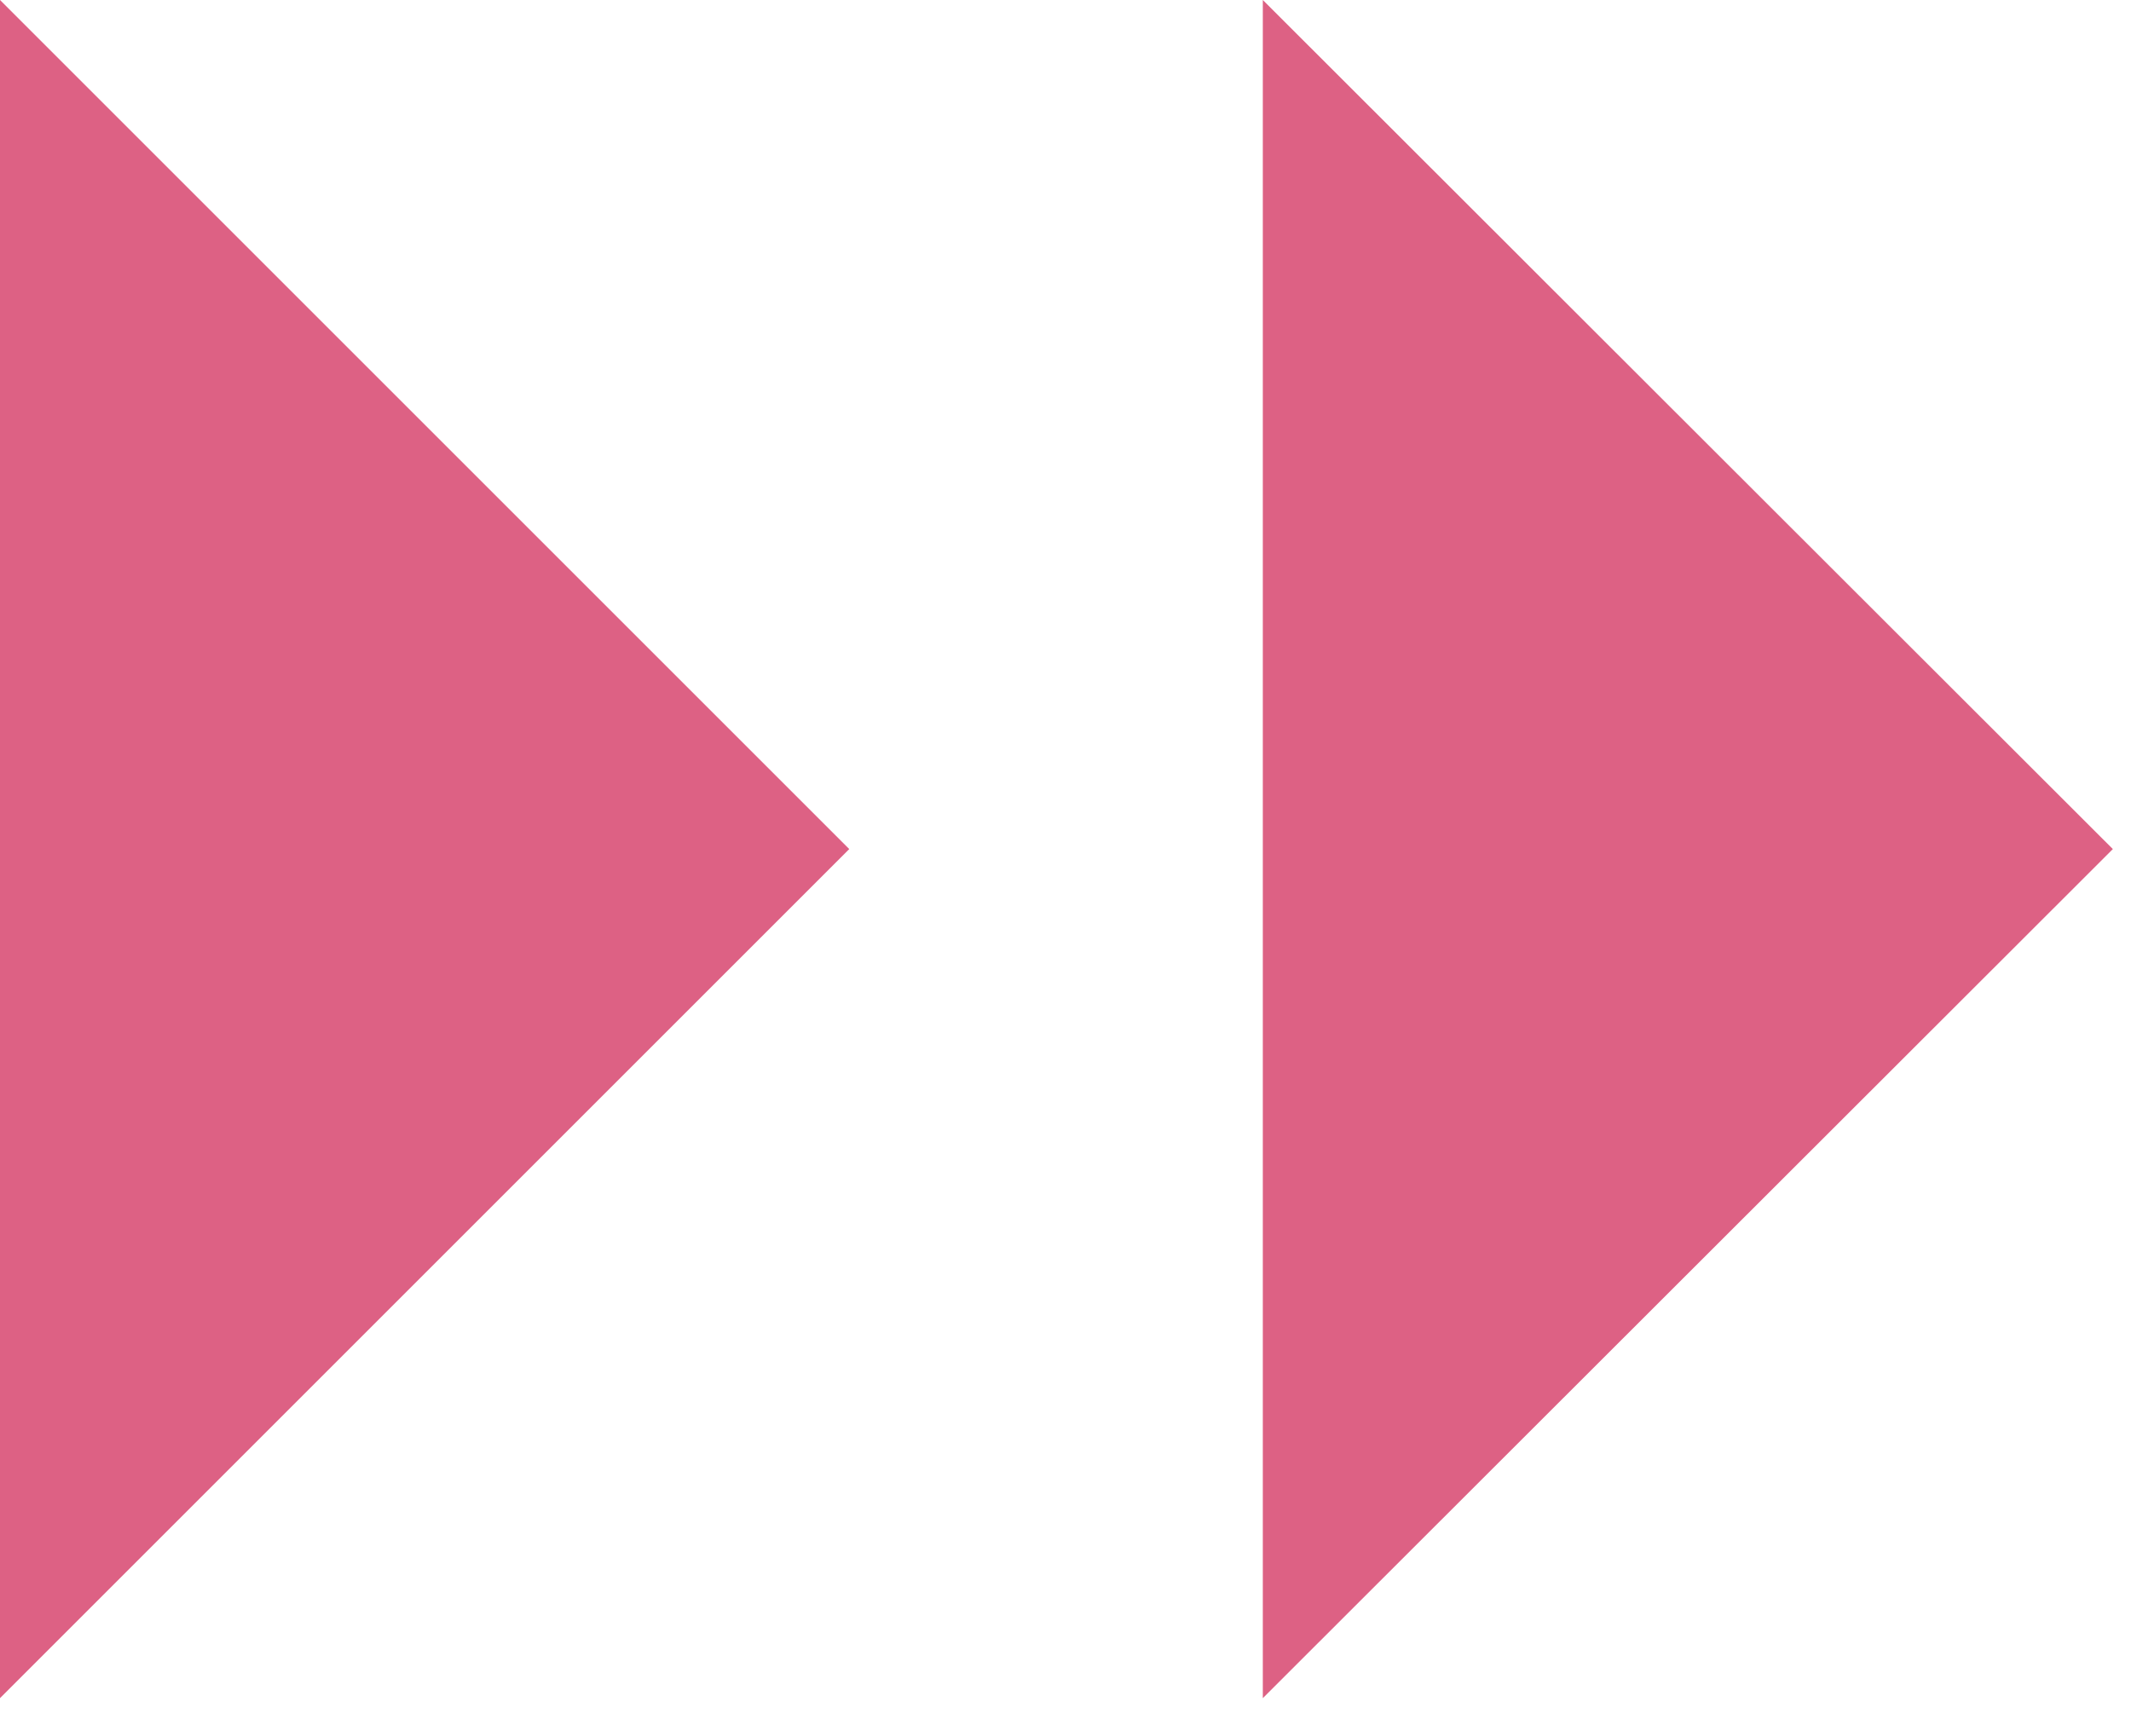
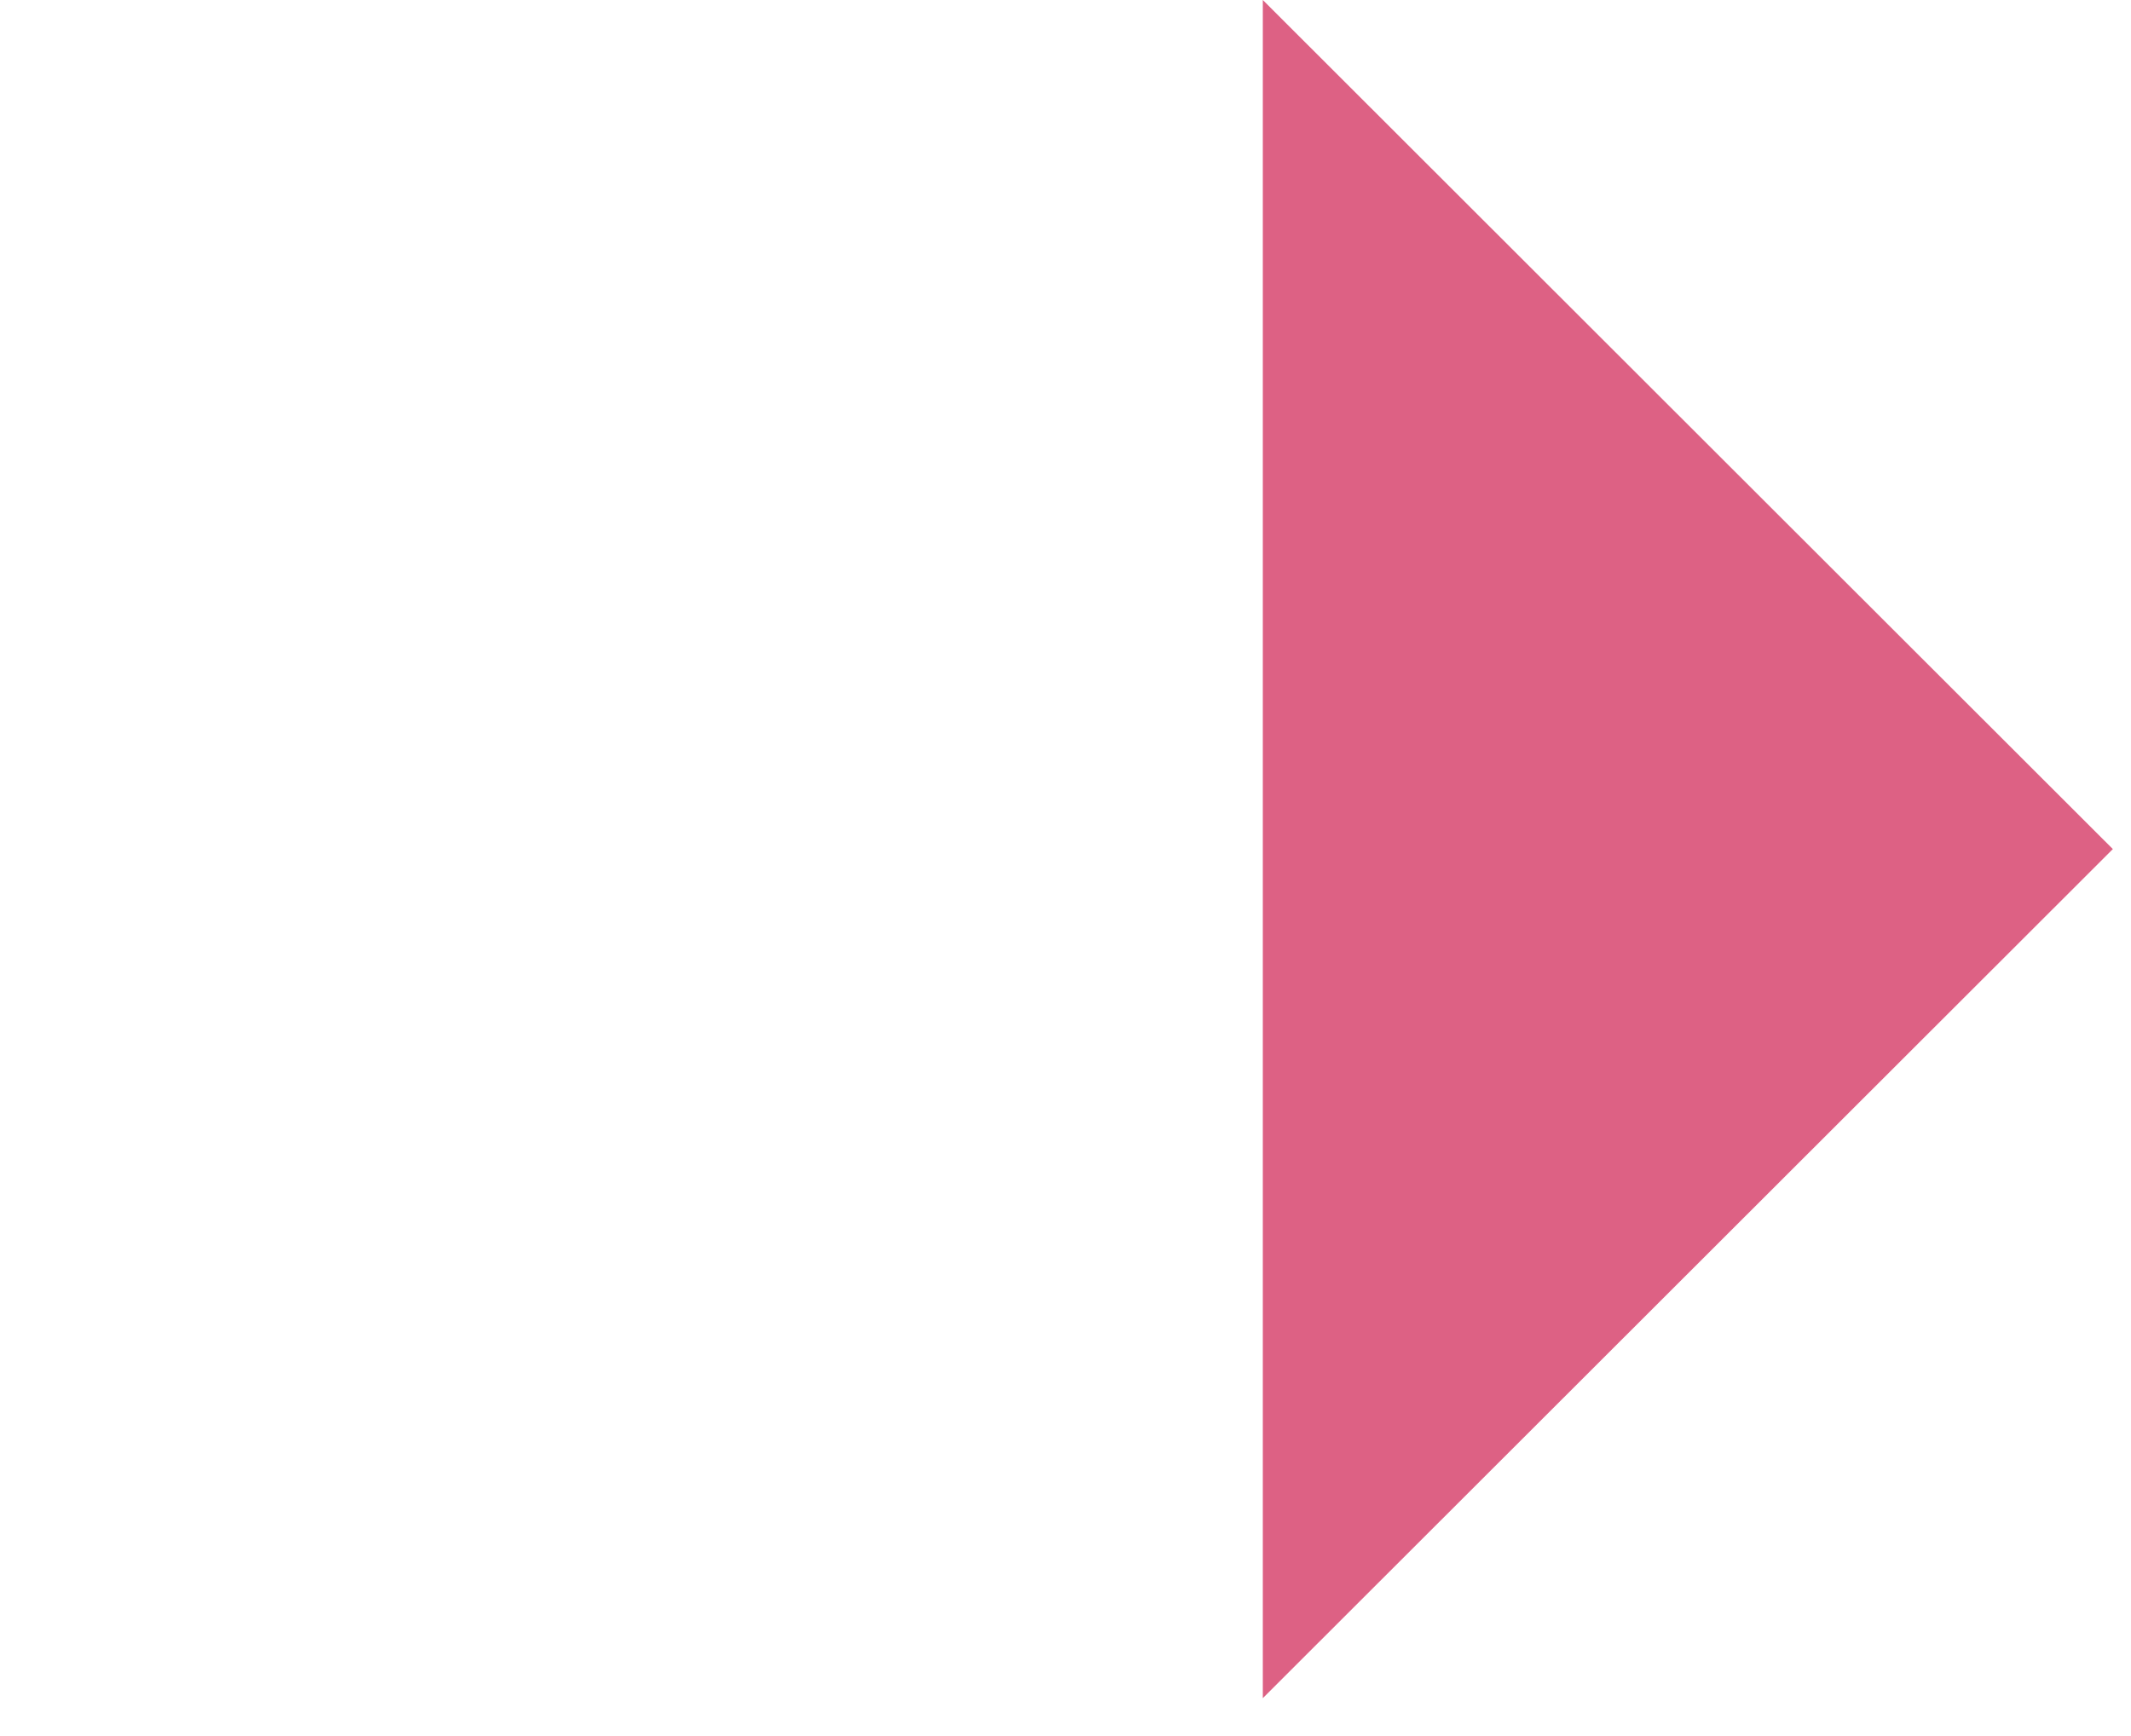
<svg xmlns="http://www.w3.org/2000/svg" width="27" height="22" viewBox="0 0 27 22" fill="none">
-   <path d="M10.76 10.76L0 0V21.52L10.76 10.76Z" fill="#DA5077" fill-opacity="0.9" />
  <path d="M26.77 10.76L16 0V21.52L26.77 10.76Z" fill="#DA5077" fill-opacity="0.9" />
</svg>